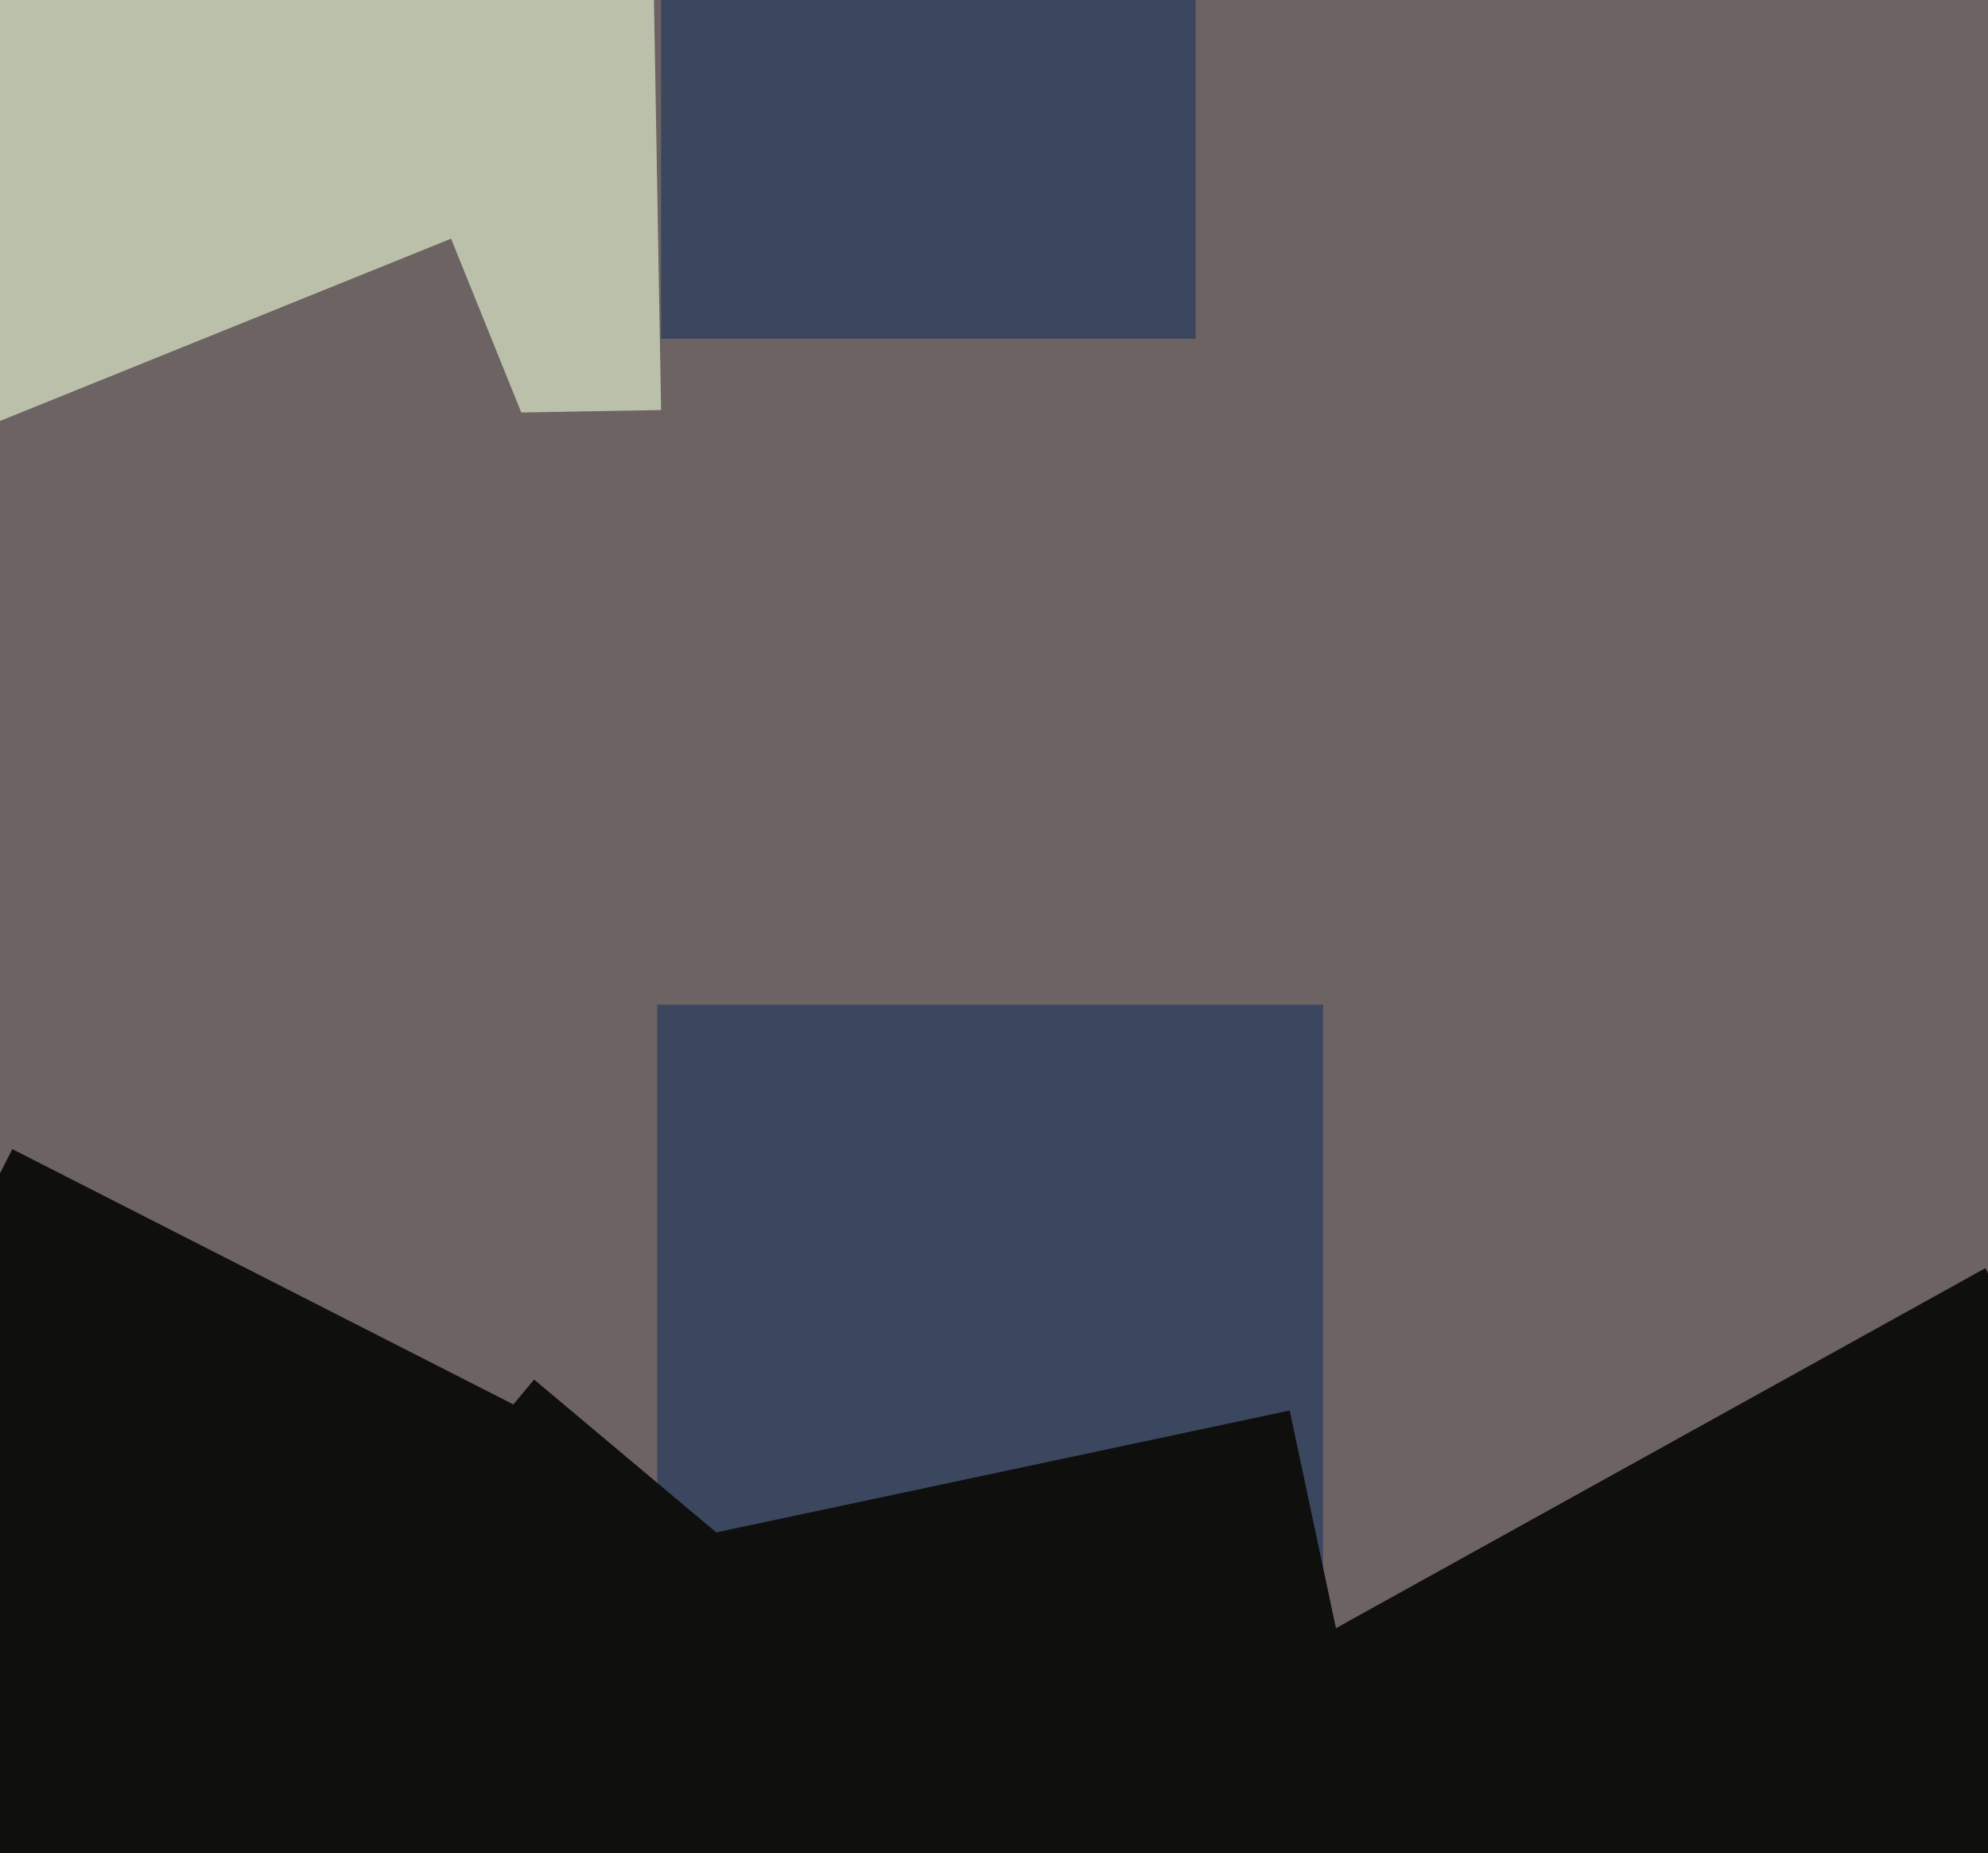
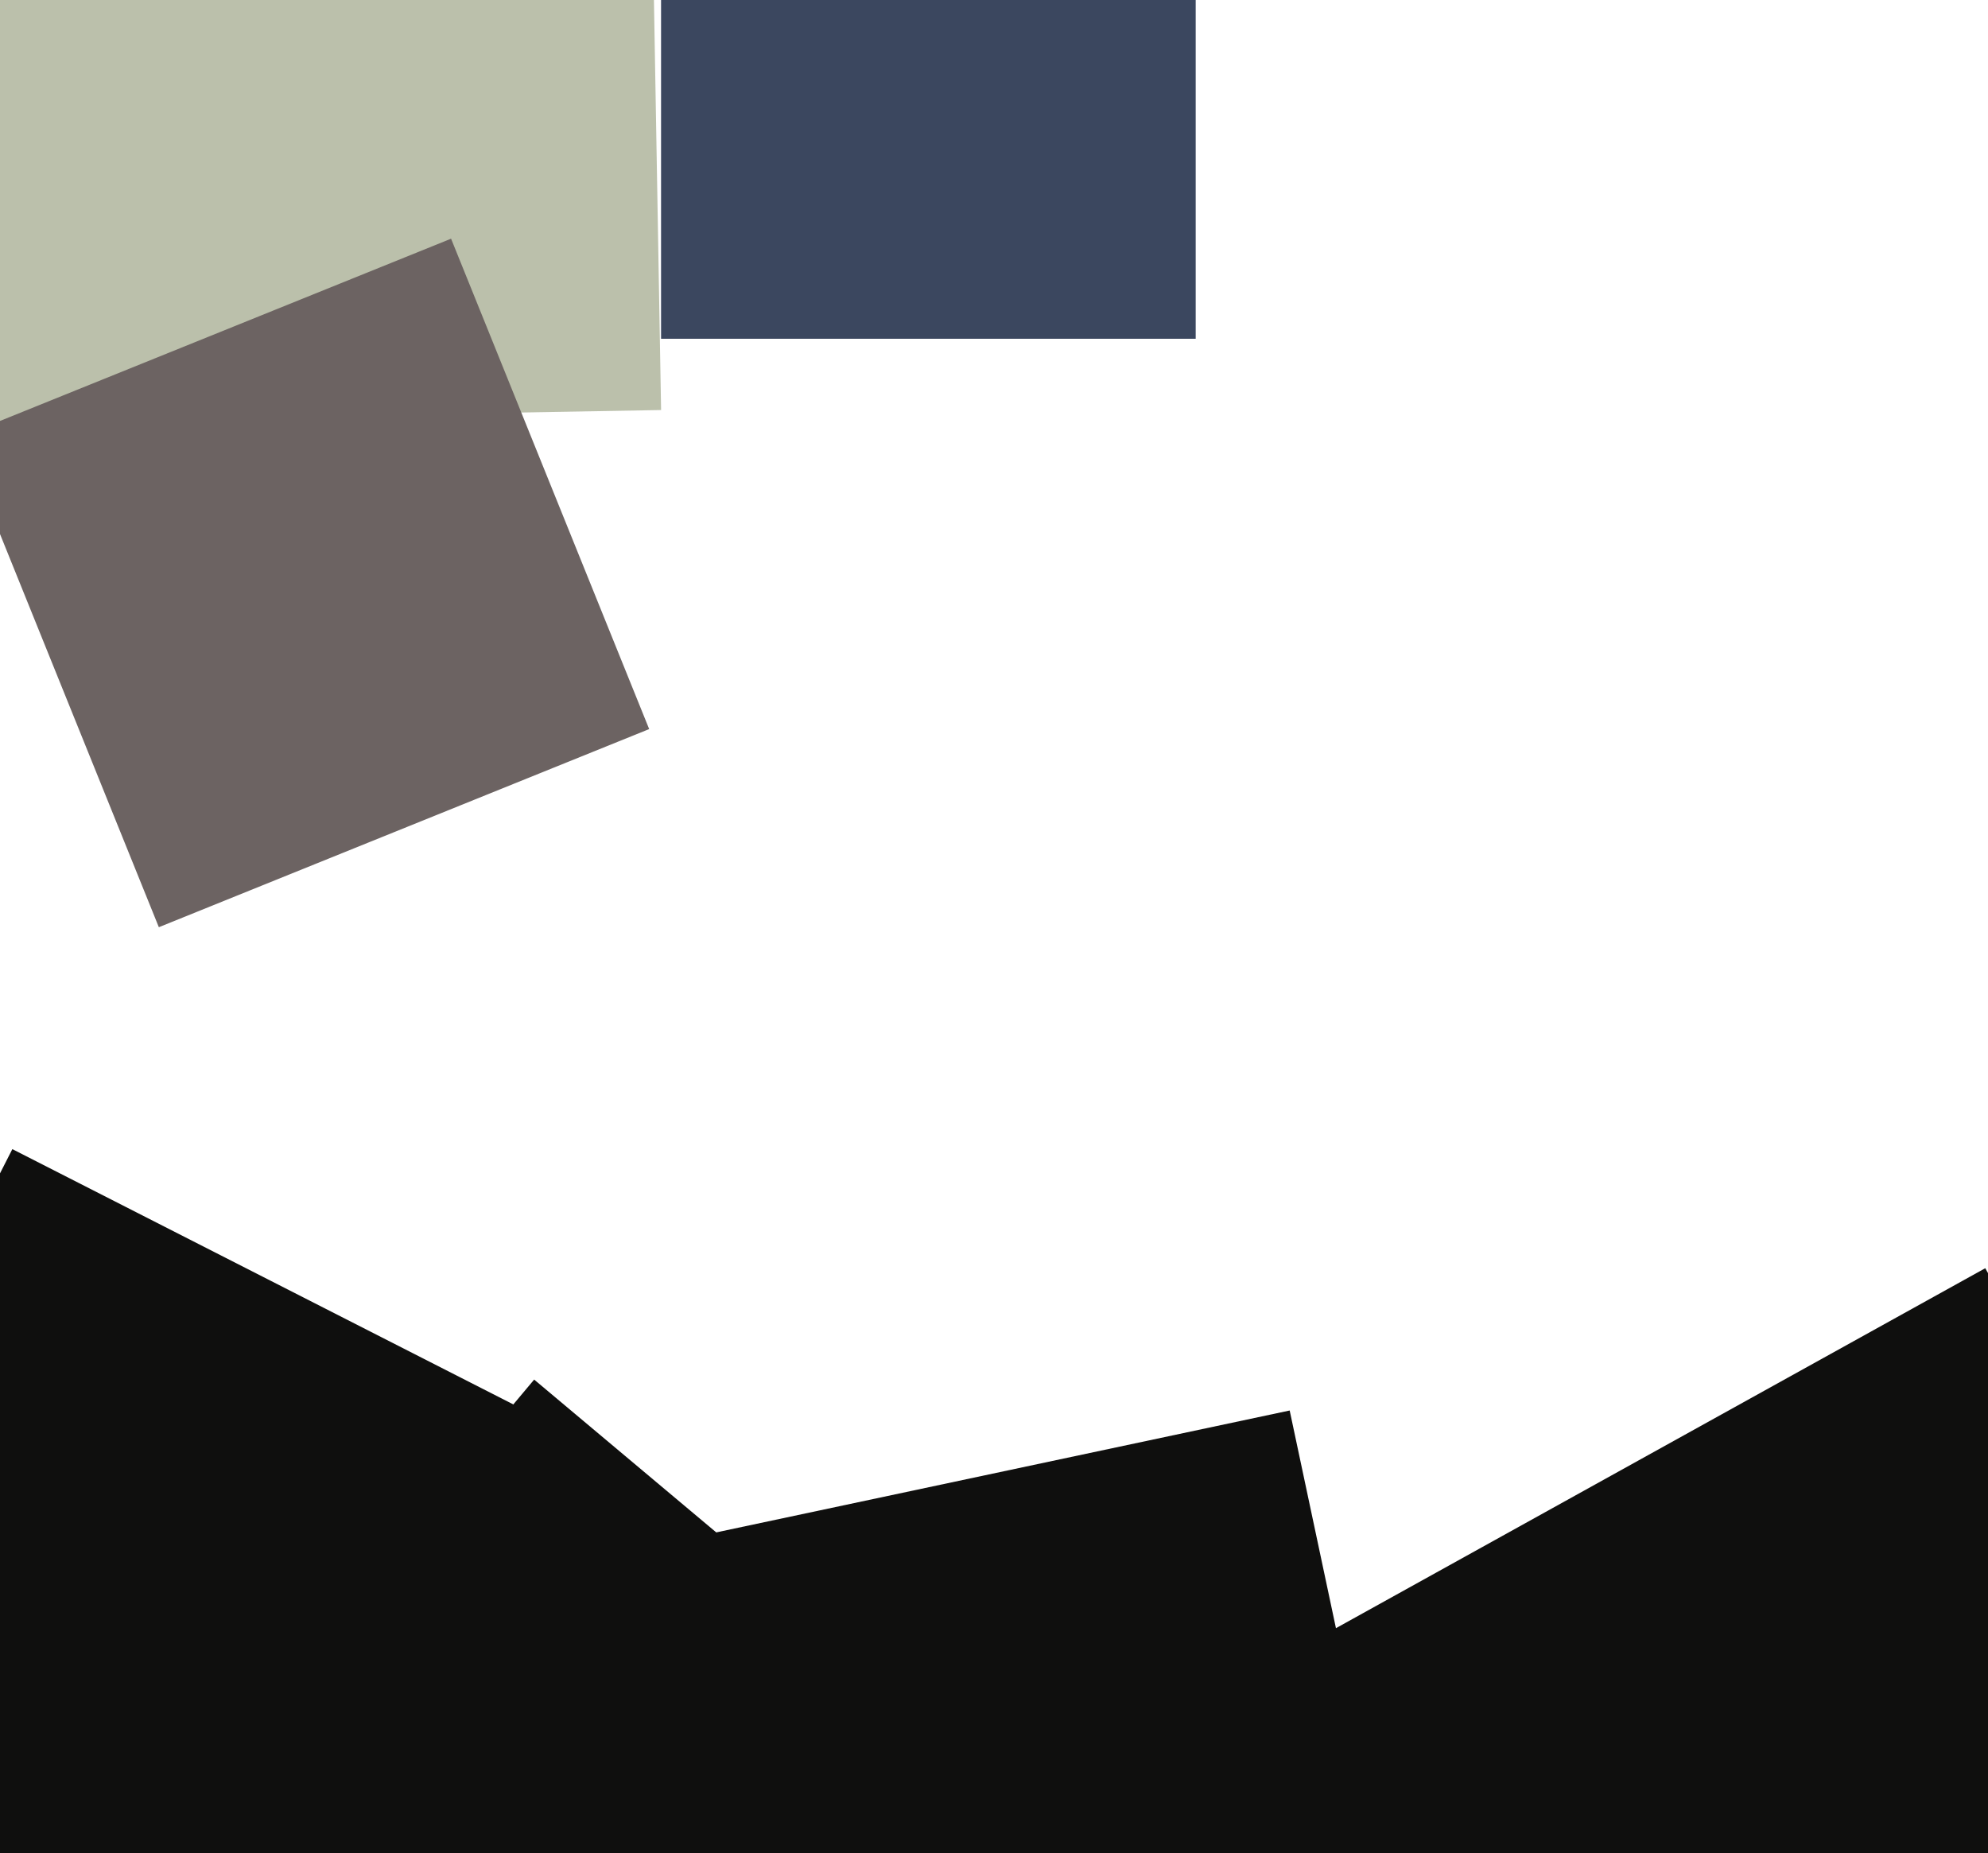
<svg xmlns="http://www.w3.org/2000/svg" width="515px" height="480px">
-   <rect width="515" height="480" fill="rgb(108,99,98)" />
  <polygon points="429.706,623.498 324.502,433.706 514.294,328.502 619.498,518.294" fill="rgb(15,15,14)" />
  <polygon points="78.802,530.342 -75.342,451.802 3.198,297.658 157.342,376.198" fill="rgb(15,15,14)" />
-   <polygon points="342.75,432.75 170.25,432.75 170.25,260.25 342.75,260.25" fill="rgb(59,71,95)" />
  <polygon points="-3.214,109.259 -6.259,-65.214 168.214,-68.259 171.259,106.214" fill="rgb(187,192,171)" />
  <polygon points="309.75,87.75 171.25,87.75 171.25,-50.75 309.75,-50.75" fill="rgb(59,71,95)" />
  <polygon points="160.624,611.647 22.353,495.624 138.376,357.353 276.647,473.376" fill="rgb(15,15,14)" />
  <polygon points="183.902,596.641 143.359,405.902 334.098,365.359 374.641,556.098" fill="rgb(15,15,14)" />
  <polygon points="41.148,240.173 -10.173,113.148 116.852,61.827 168.173,188.852" fill="rgb(108,99,98)" />
</svg>